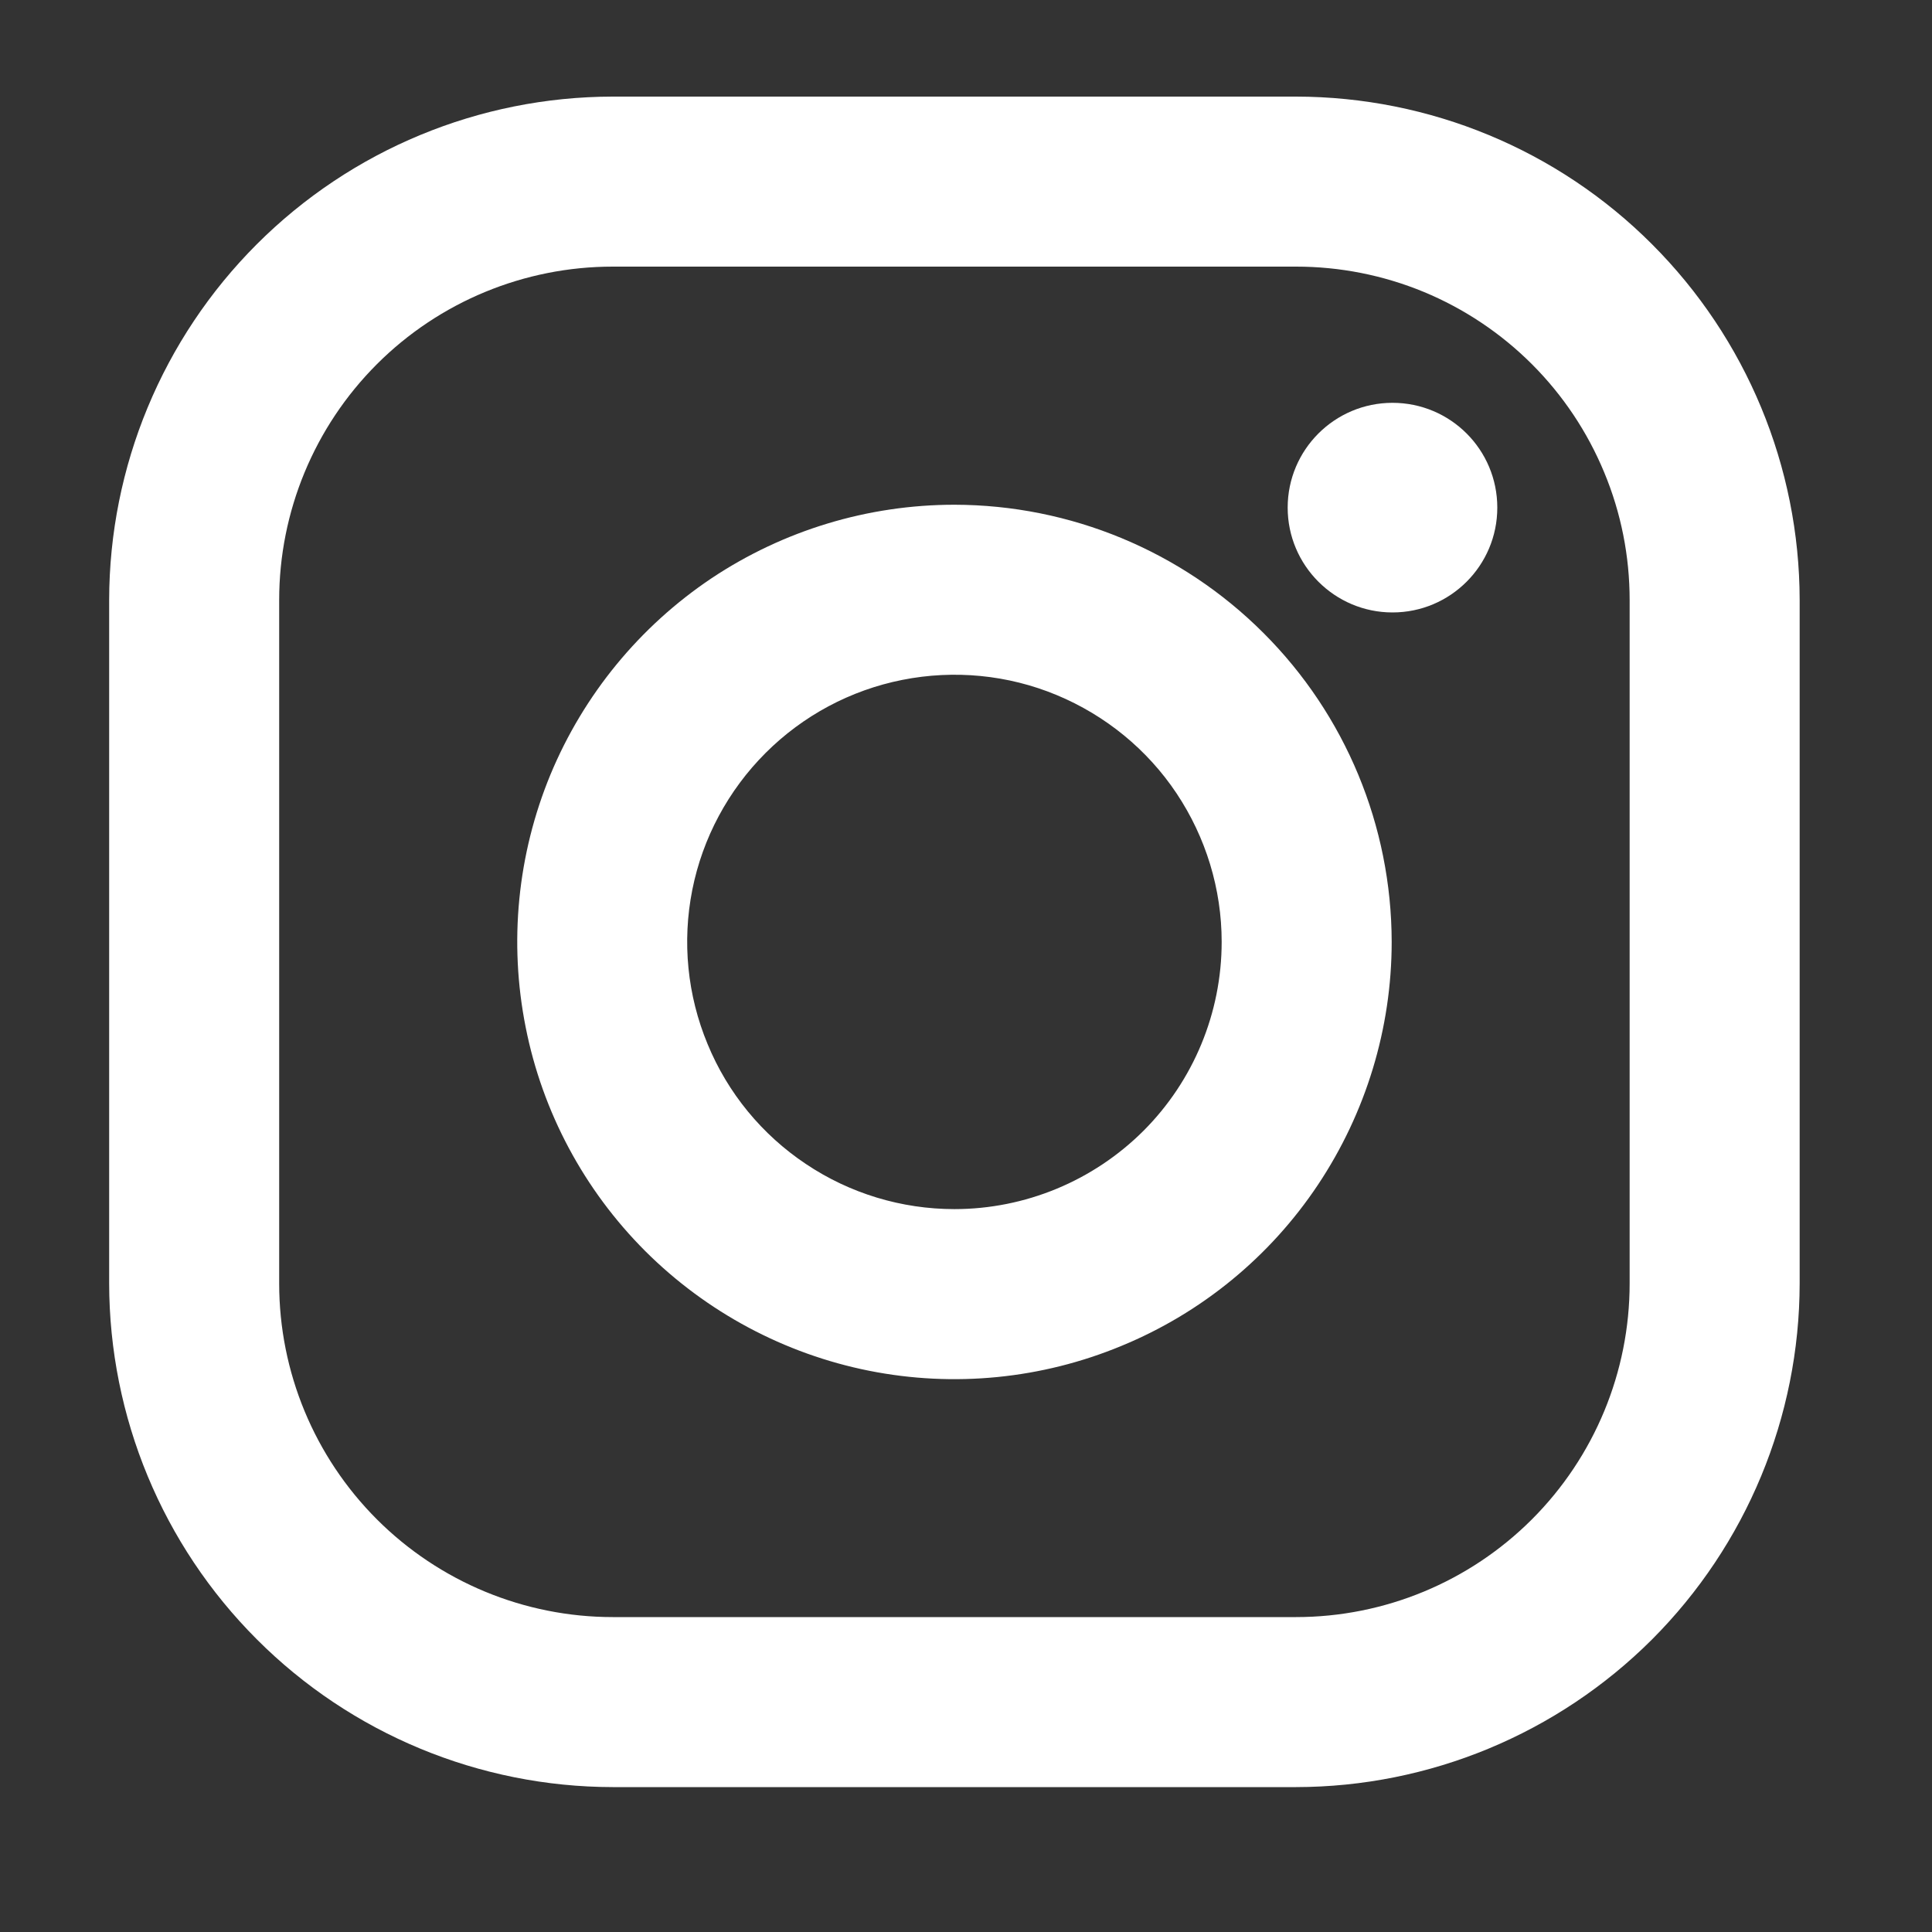
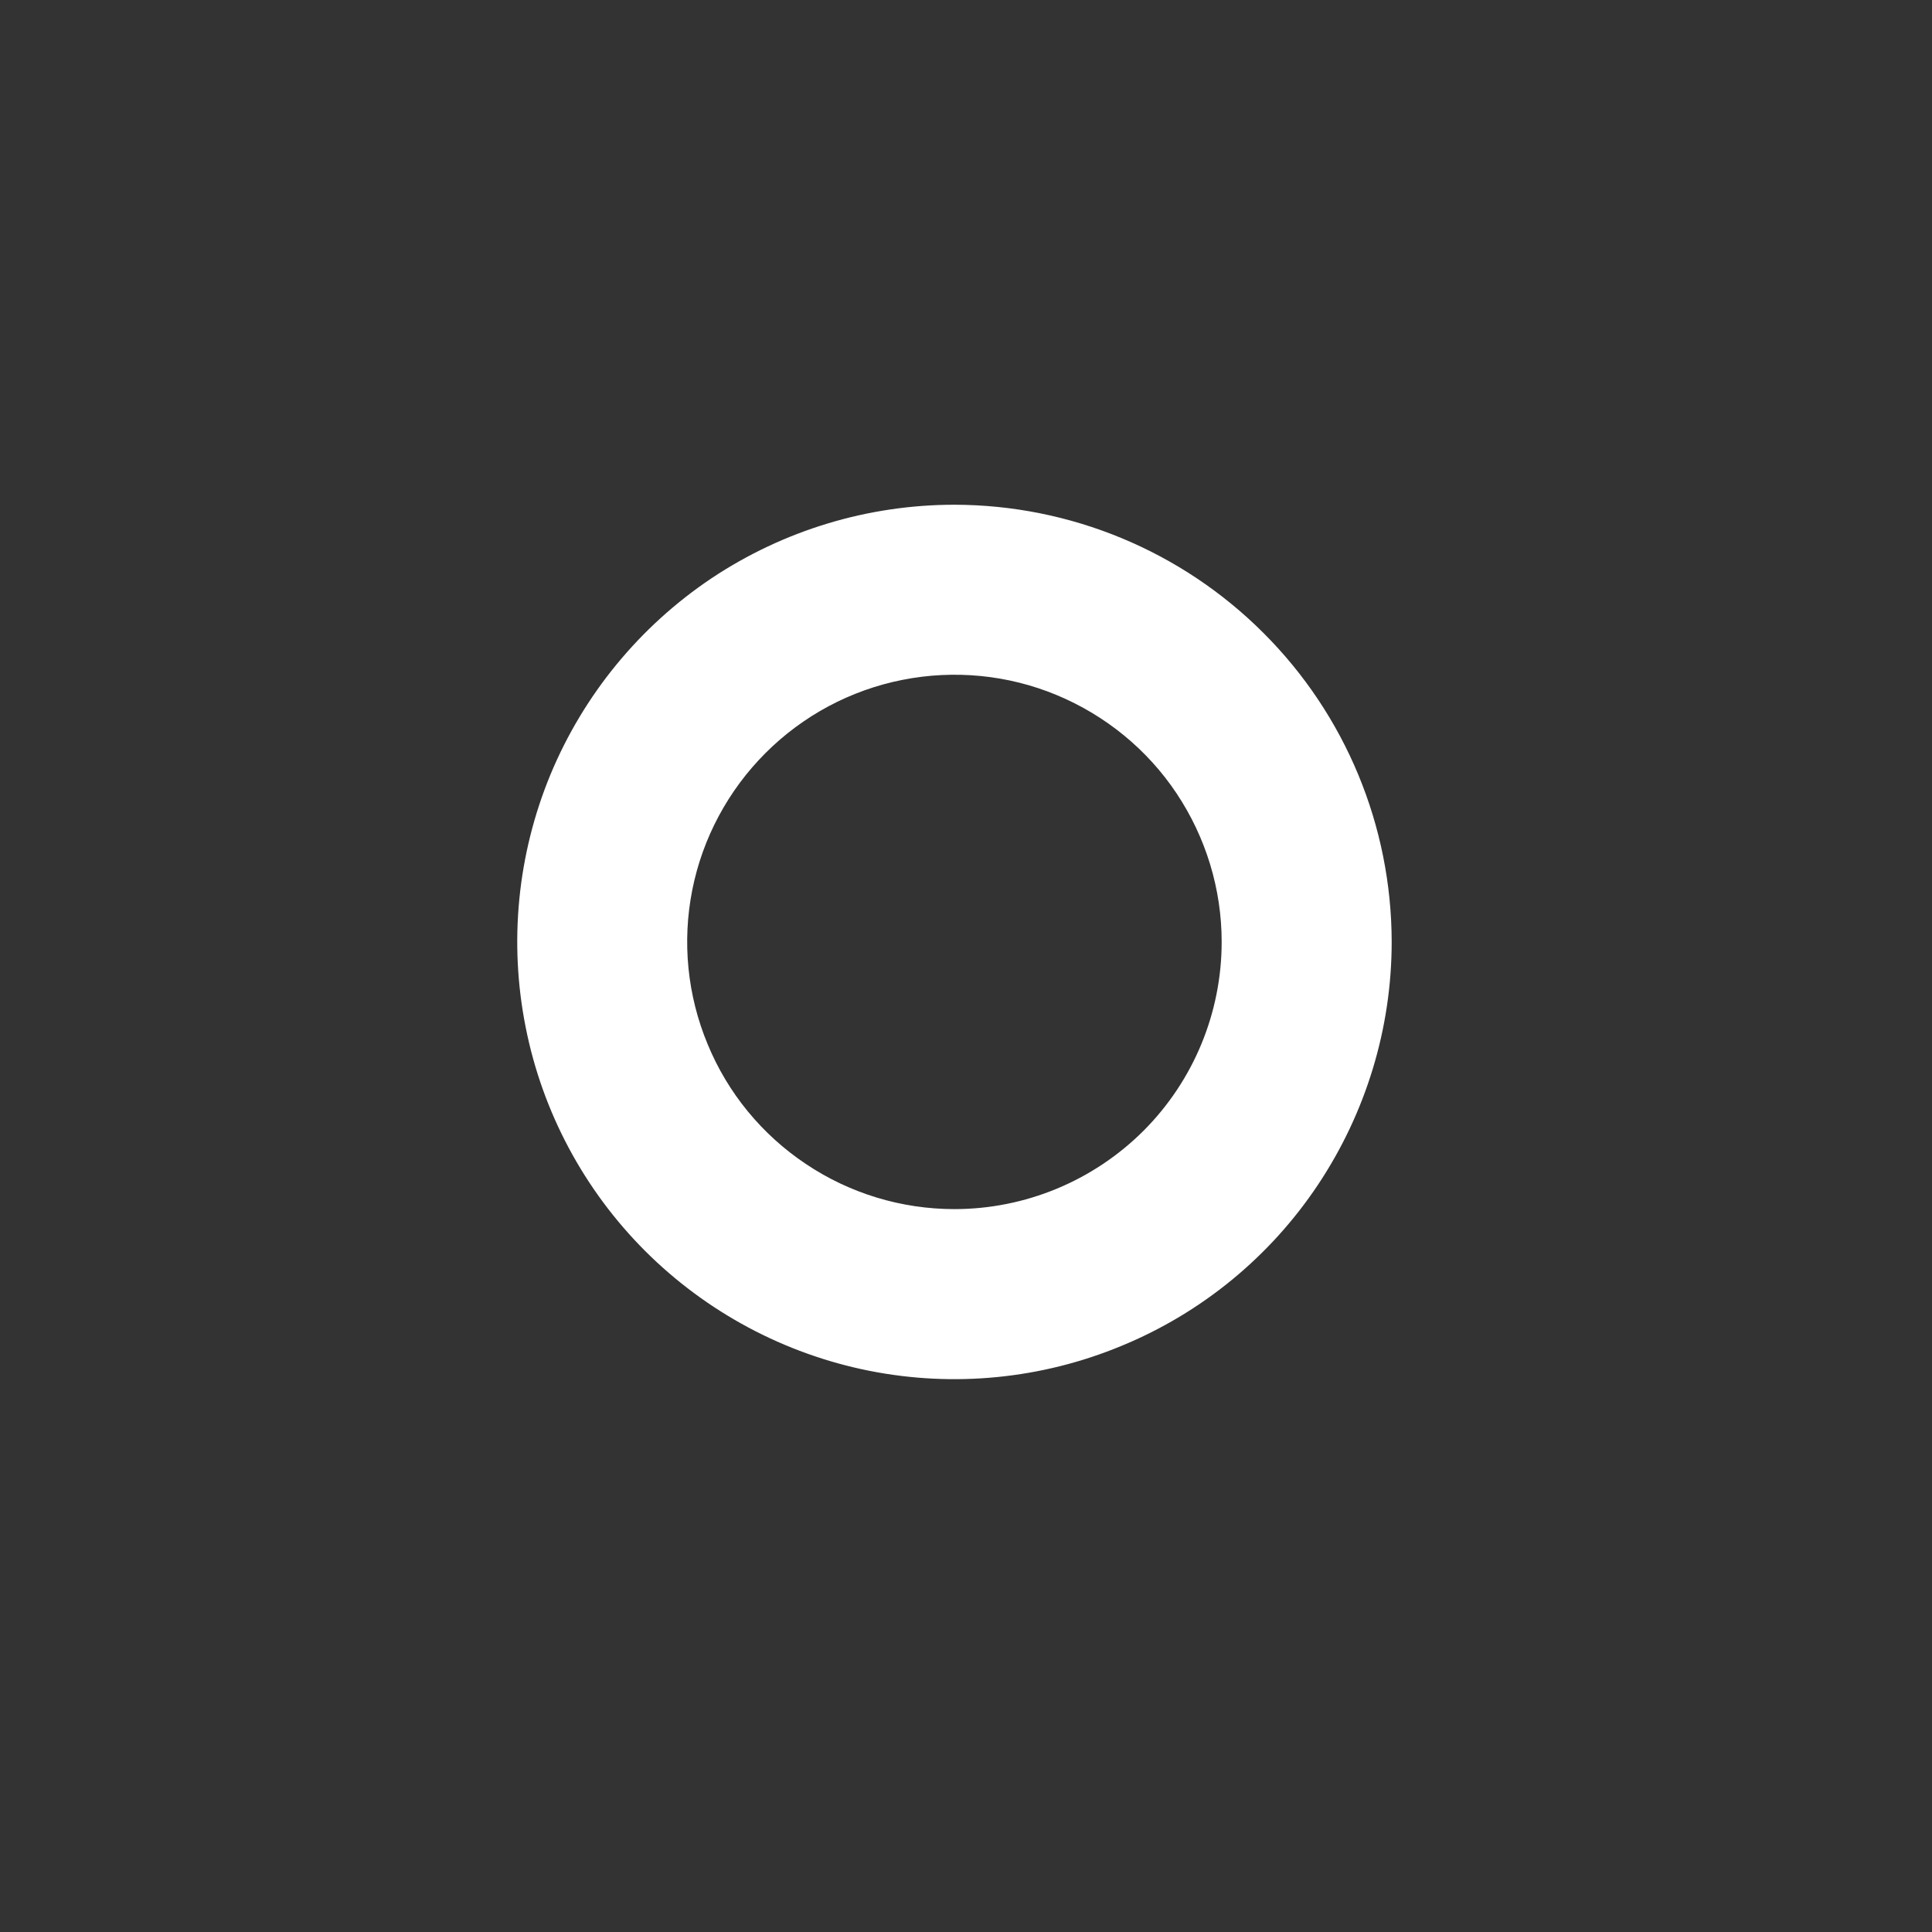
<svg xmlns="http://www.w3.org/2000/svg" width="12" height="12" viewBox="0 0 12 12" fill="none">
  <rect x="0" y="0" width="12" height="12" fill="#333333" stroke="none" />
-   <path d="M8.05 0.6H3.806C2.977 0.601 2.182 0.93 1.595 1.517C1.009 2.103 0.679 2.898 0.678 3.727L0.678 7.971C0.679 8.801 1.009 9.596 1.595 10.182C2.181 10.769 2.977 11.099 3.806 11.1H8.05C8.879 11.099 9.674 10.769 10.261 10.183C10.847 9.596 11.177 8.801 11.178 7.972V3.727C11.177 2.898 10.847 2.103 10.261 1.517C9.675 0.93 8.88 0.601 8.05 0.6ZM10.122 7.972C10.122 8.521 9.904 9.048 9.515 9.437C9.127 9.825 8.6 10.044 8.05 10.044H3.806C3.256 10.044 2.729 9.825 2.341 9.437C1.952 9.048 1.734 8.521 1.734 7.972V3.727C1.734 3.178 1.952 2.651 2.341 2.262C2.729 1.874 3.256 1.656 3.806 1.656H8.05C8.322 1.656 8.591 1.709 8.843 1.813C9.094 1.917 9.323 2.07 9.515 2.262C9.708 2.455 9.86 2.683 9.964 2.934C10.069 3.186 10.122 3.455 10.122 3.727V7.972Z" fill="white" />
  <path d="M5.928 3.135C5.391 3.135 4.866 3.294 4.419 3.592C3.973 3.891 3.625 4.315 3.419 4.811C3.214 5.307 3.16 5.853 3.265 6.38C3.369 6.907 3.628 7.391 4.008 7.771C4.388 8.15 4.872 8.409 5.398 8.514C5.925 8.619 6.471 8.565 6.967 8.359C7.464 8.154 7.888 7.806 8.186 7.359C8.484 6.912 8.644 6.387 8.644 5.85C8.643 5.13 8.357 4.44 7.847 3.931C7.338 3.422 6.648 3.136 5.928 3.135ZM5.928 7.51C5.6 7.51 5.279 7.413 5.006 7.23C4.733 7.048 4.52 6.789 4.395 6.485C4.269 6.182 4.236 5.849 4.3 5.527C4.364 5.205 4.523 4.909 4.755 4.677C4.987 4.445 5.282 4.287 5.604 4.223C5.926 4.159 6.26 4.191 6.563 4.317C6.866 4.443 7.126 4.655 7.308 4.928C7.49 5.201 7.588 5.522 7.588 5.85C7.588 6.291 7.413 6.713 7.102 7.024C6.79 7.335 6.368 7.51 5.928 7.51Z" fill="white" />
-   <path d="M8.649 3.804C9.009 3.804 9.3 3.512 9.3 3.153C9.3 2.793 9.009 2.502 8.649 2.502C8.29 2.502 7.998 2.793 7.998 3.153C7.998 3.512 8.29 3.804 8.649 3.804Z" fill="white" />
</svg>